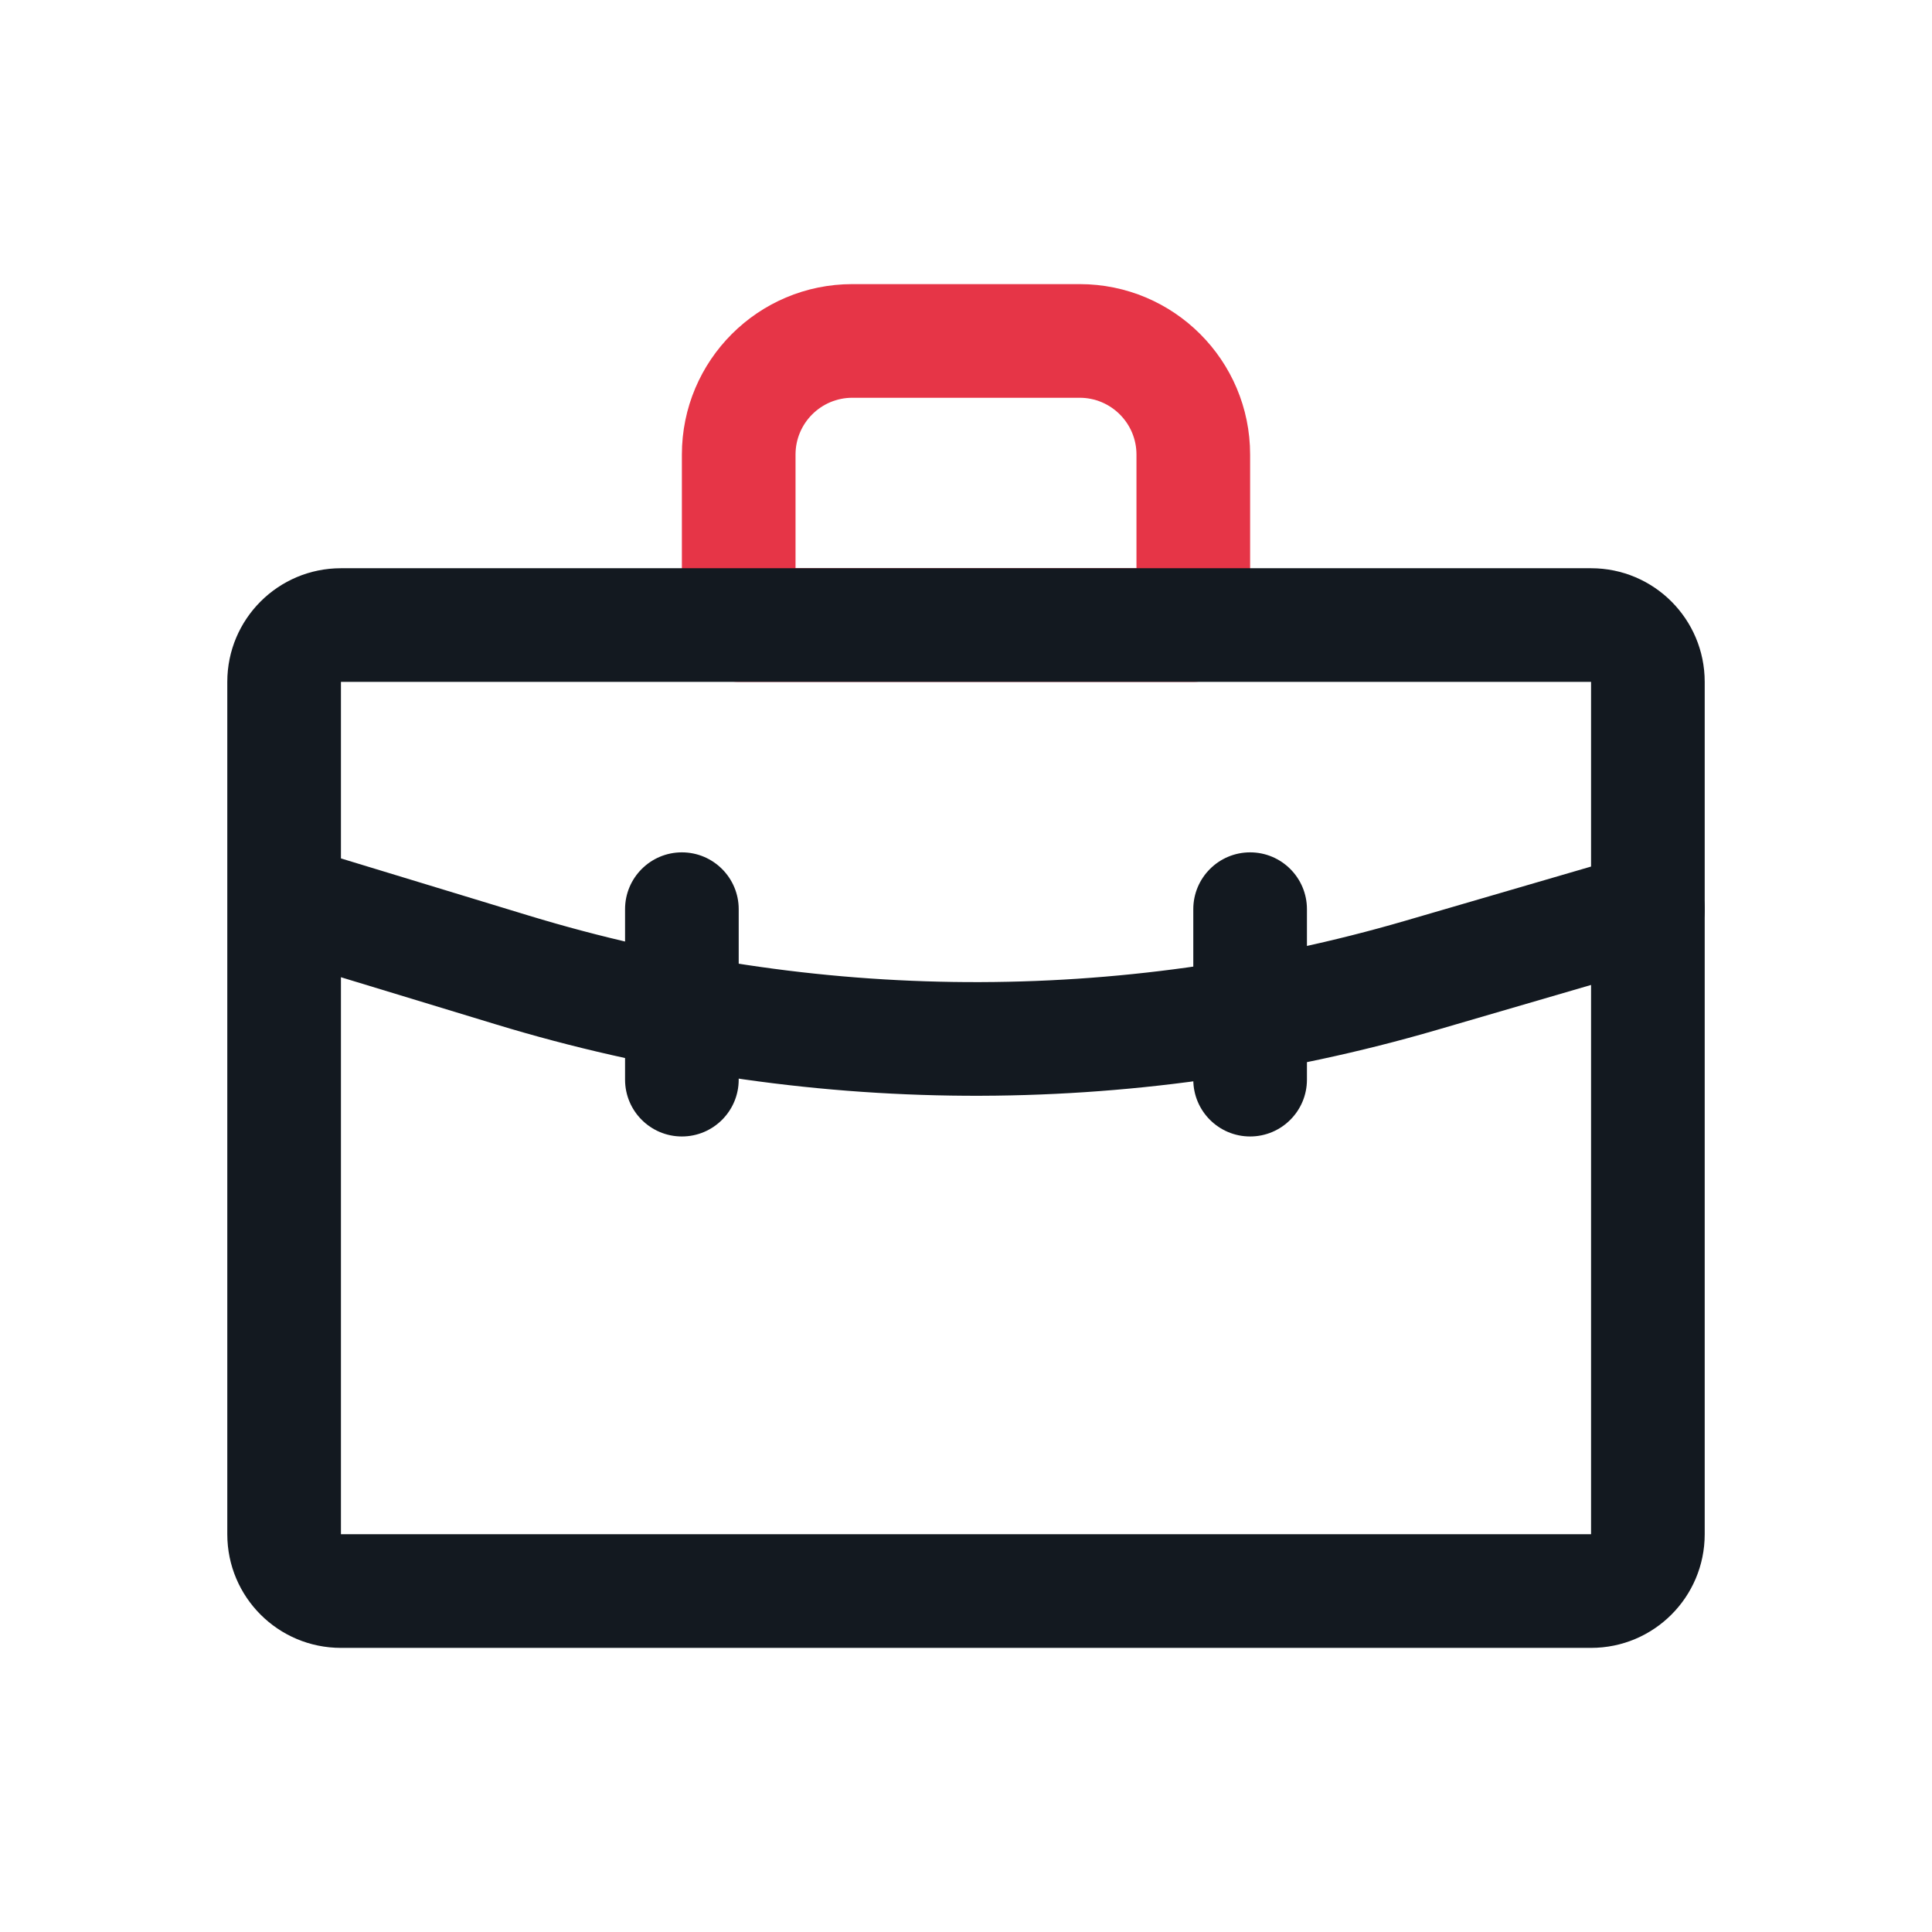
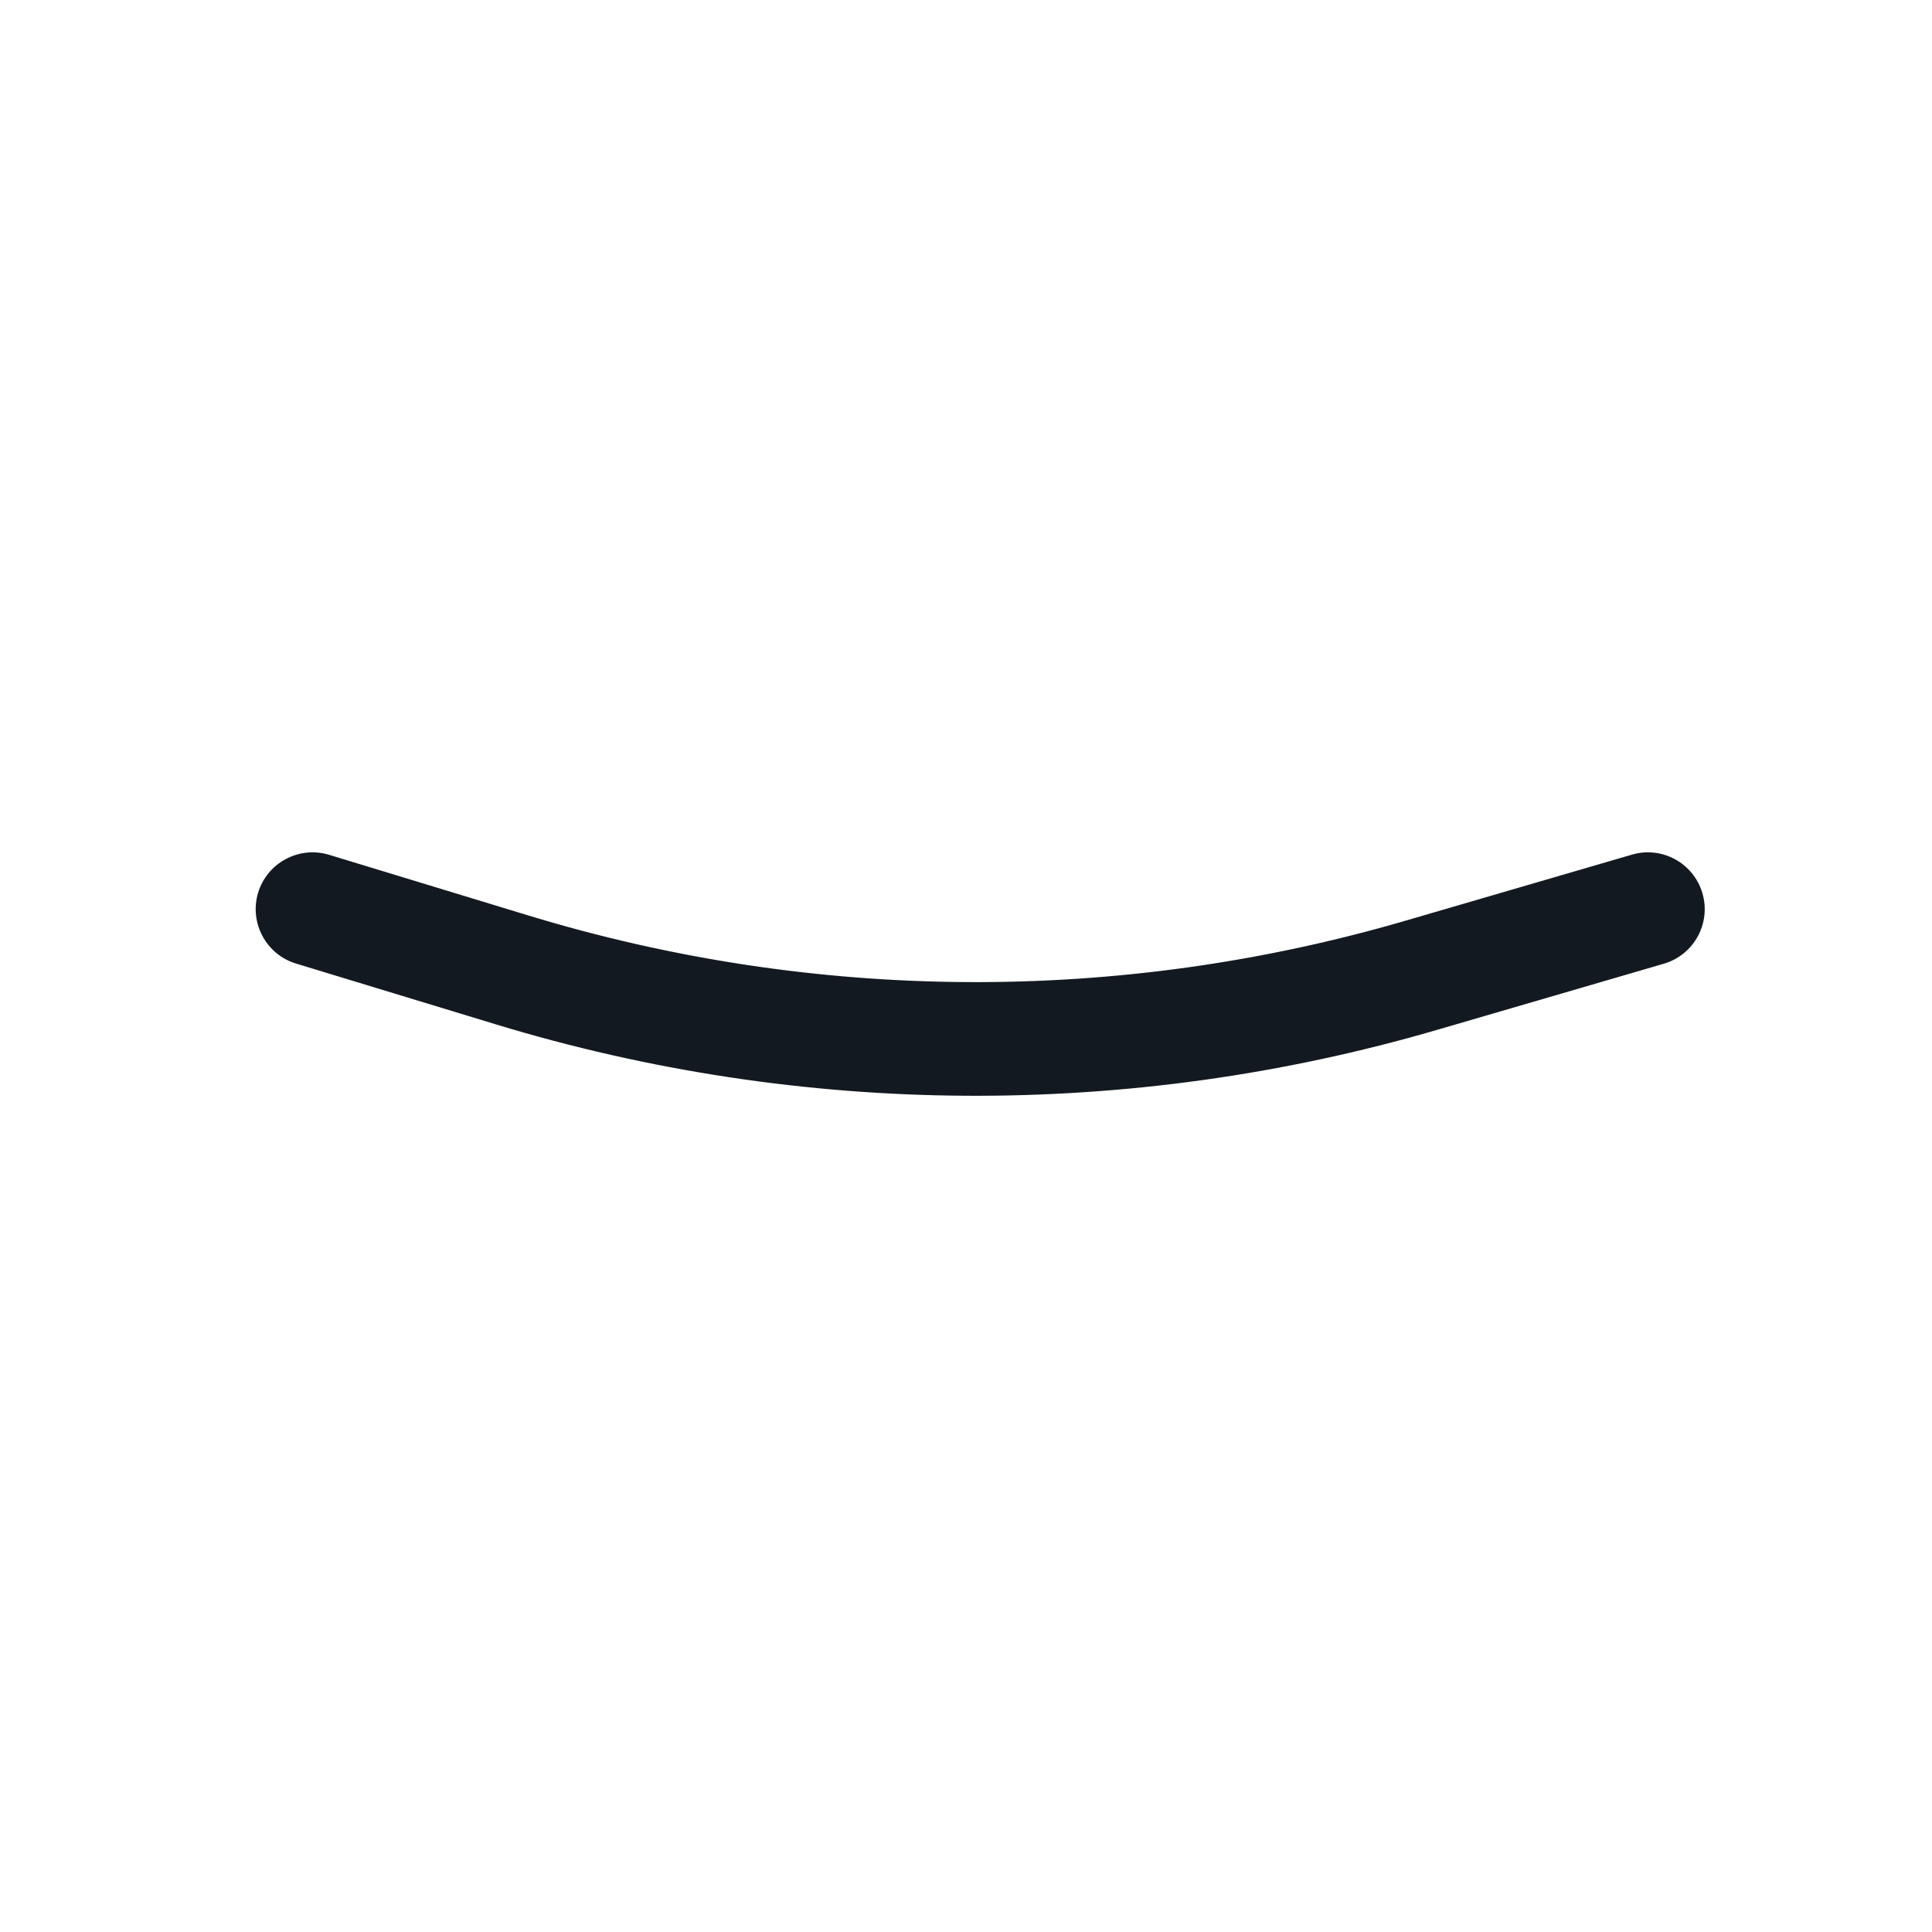
<svg xmlns="http://www.w3.org/2000/svg" width="34" height="34" viewBox="0 0 34 34" fill="none">
-   <path fill-rule="evenodd" clip-rule="evenodd" d="M19 7H15C14.448 7 14 7.448 14 8V10H20V8C20 7.448 19.552 7 19 7ZM15 5C13.343 5 12 6.343 12 8V11C12 11.552 12.448 12 13 12H21C21.552 12 22 11.552 22 11V8C22 6.343 20.657 5 19 5H15Z" fill="#E63547" />
-   <path fill-rule="evenodd" clip-rule="evenodd" d="M28 12H6L6 27H28V12ZM6 10C4.895 10 4 10.895 4 12V27C4 28.105 4.895 29 6 29H28C29.105 29 30 28.105 30 27V12C30 10.895 29.105 10 28 10H6Z" fill="#131920" />
  <path fill-rule="evenodd" clip-rule="evenodd" d="M4.543 15.709C4.704 15.181 5.263 14.883 5.791 15.043L9.309 16.114C14.331 17.642 19.69 17.674 24.73 16.204L28.72 15.04C29.25 14.885 29.805 15.19 29.96 15.72C30.115 16.25 29.81 16.805 29.28 16.96L25.29 18.124C19.877 19.703 14.121 19.669 8.726 18.027L5.209 16.957C4.681 16.796 4.383 16.237 4.543 15.709Z" fill="#131920" />
-   <path fill-rule="evenodd" clip-rule="evenodd" d="M12 15C12.552 15 13 15.448 13 16L13 19C13 19.552 12.552 20 12 20C11.448 20 11 19.552 11 19L11 16C11 15.448 11.448 15 12 15Z" fill="#131920" />
-   <path fill-rule="evenodd" clip-rule="evenodd" d="M22 15C22.552 15 23 15.448 23 16L23 19C23 19.552 22.552 20 22 20C21.448 20 21 19.552 21 19L21 16C21 15.448 21.448 15 22 15Z" fill="#131920" />
</svg>